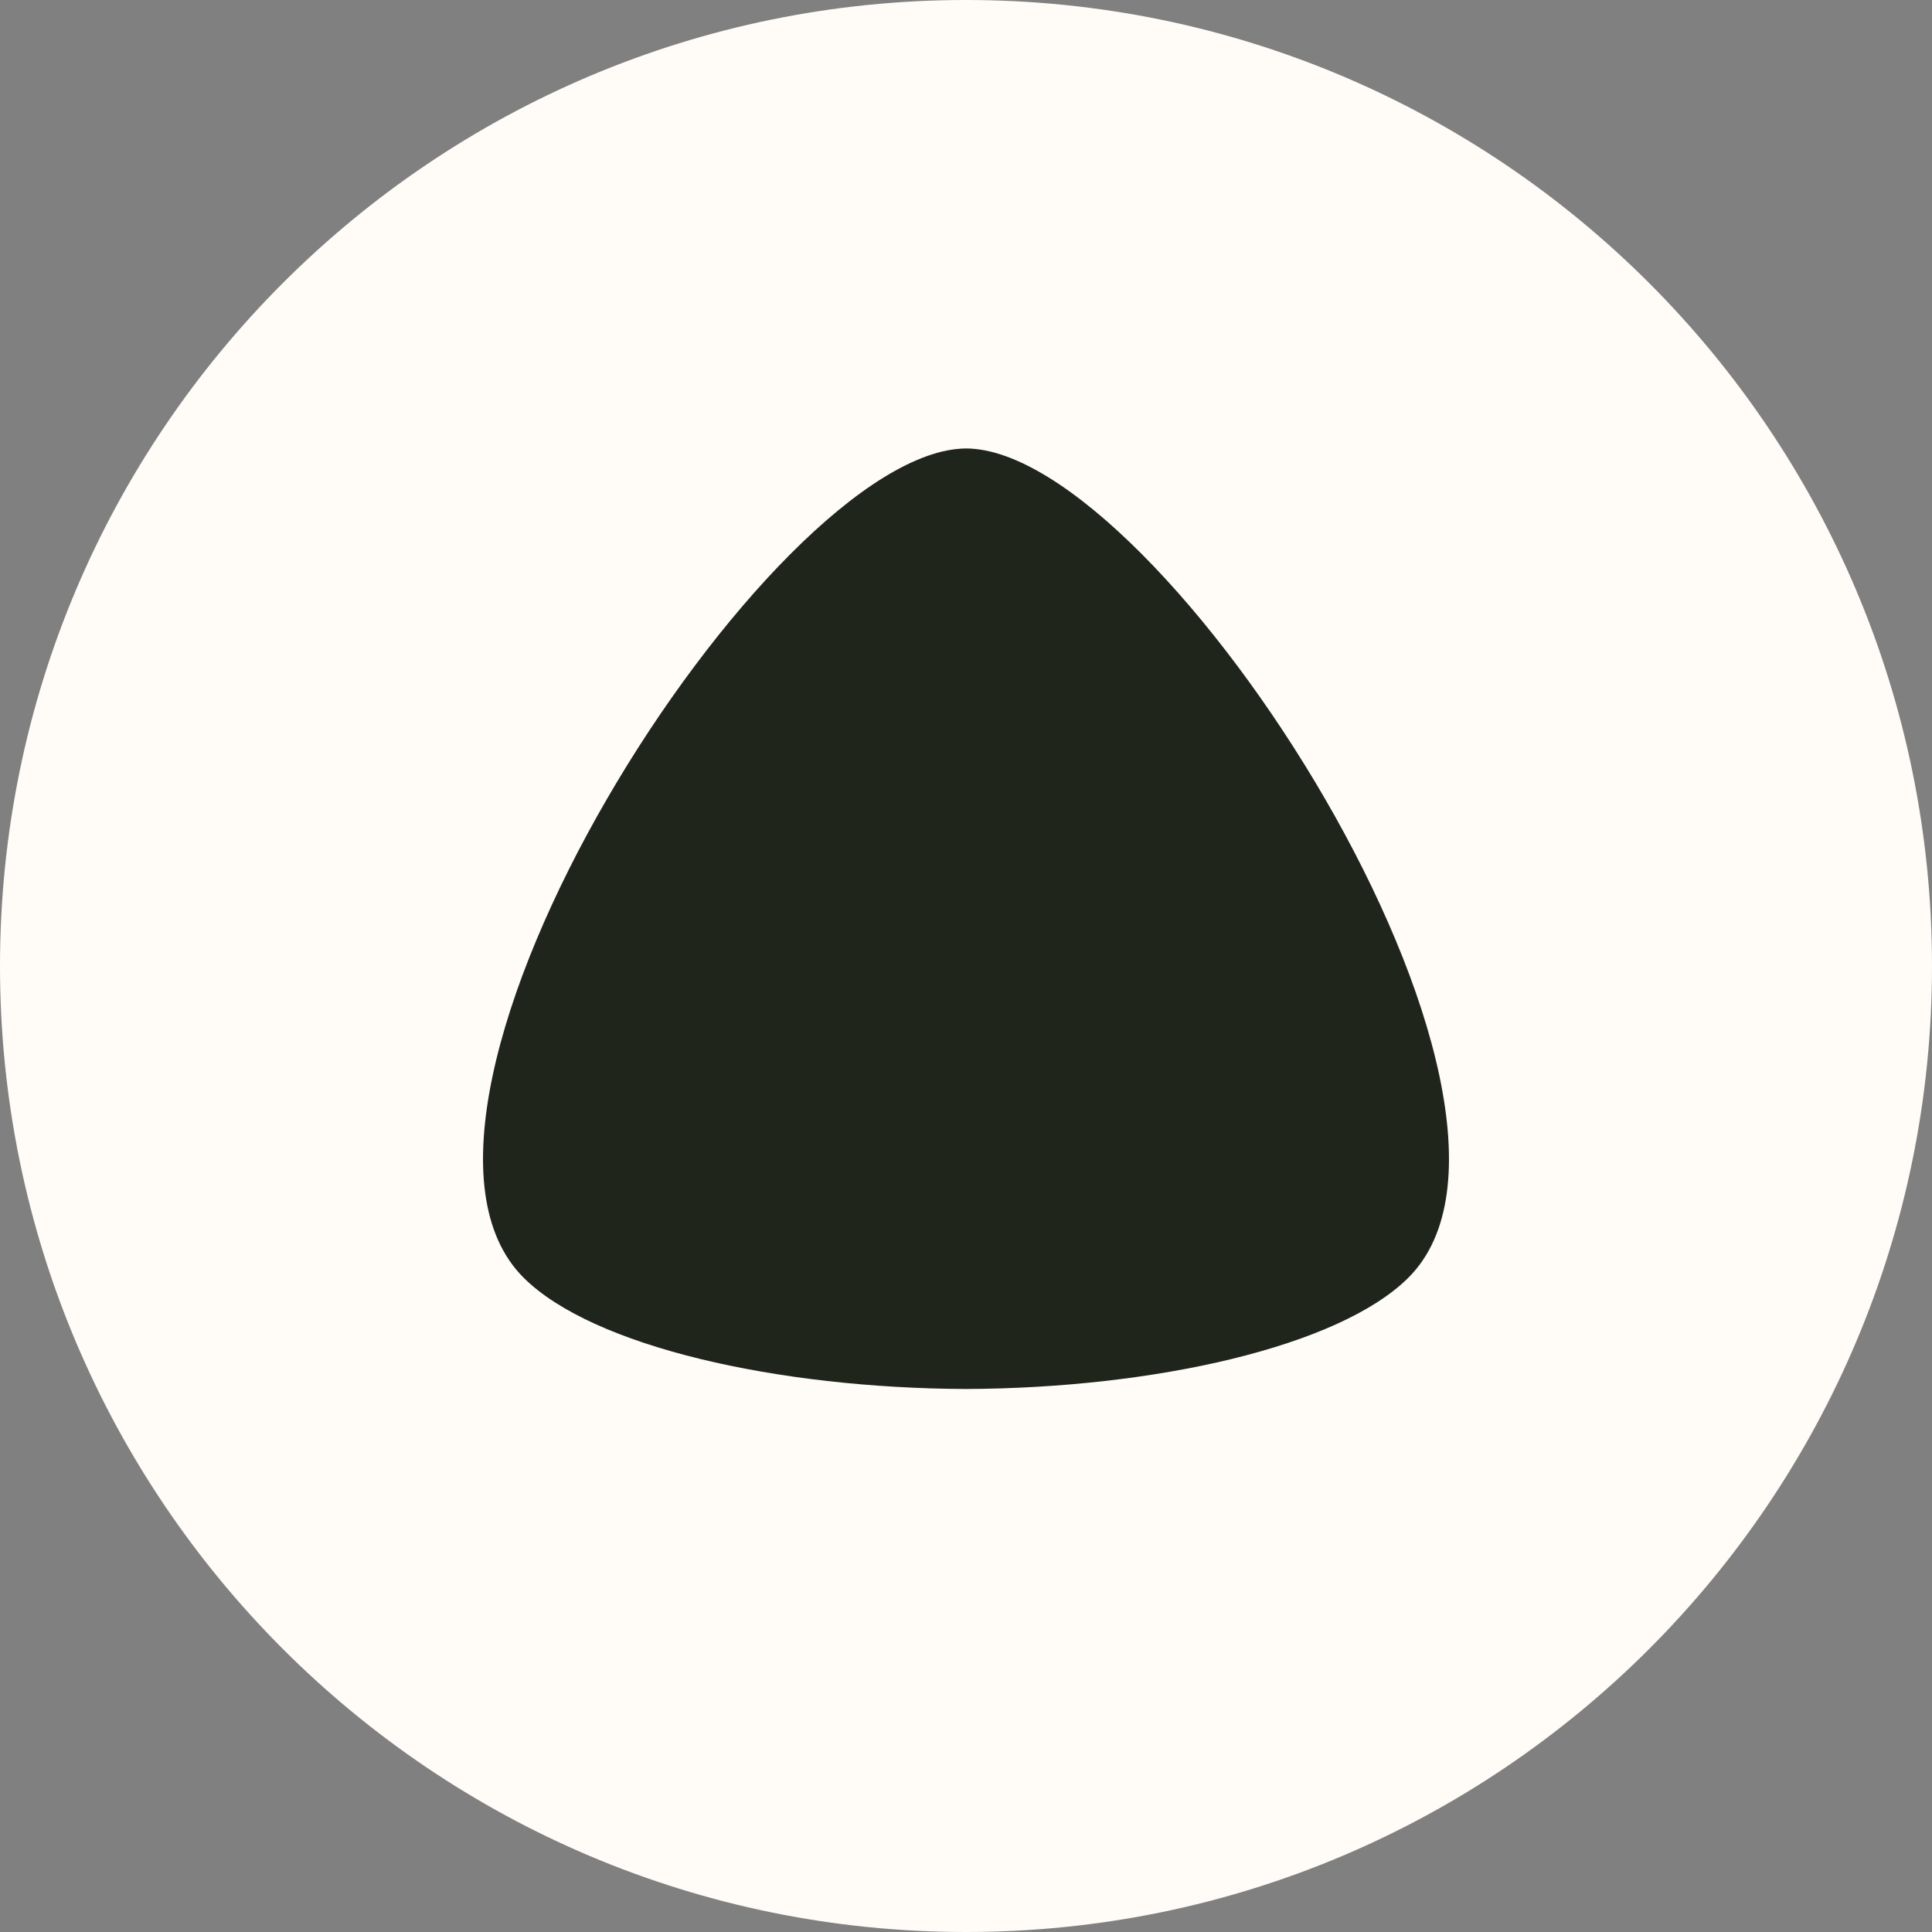
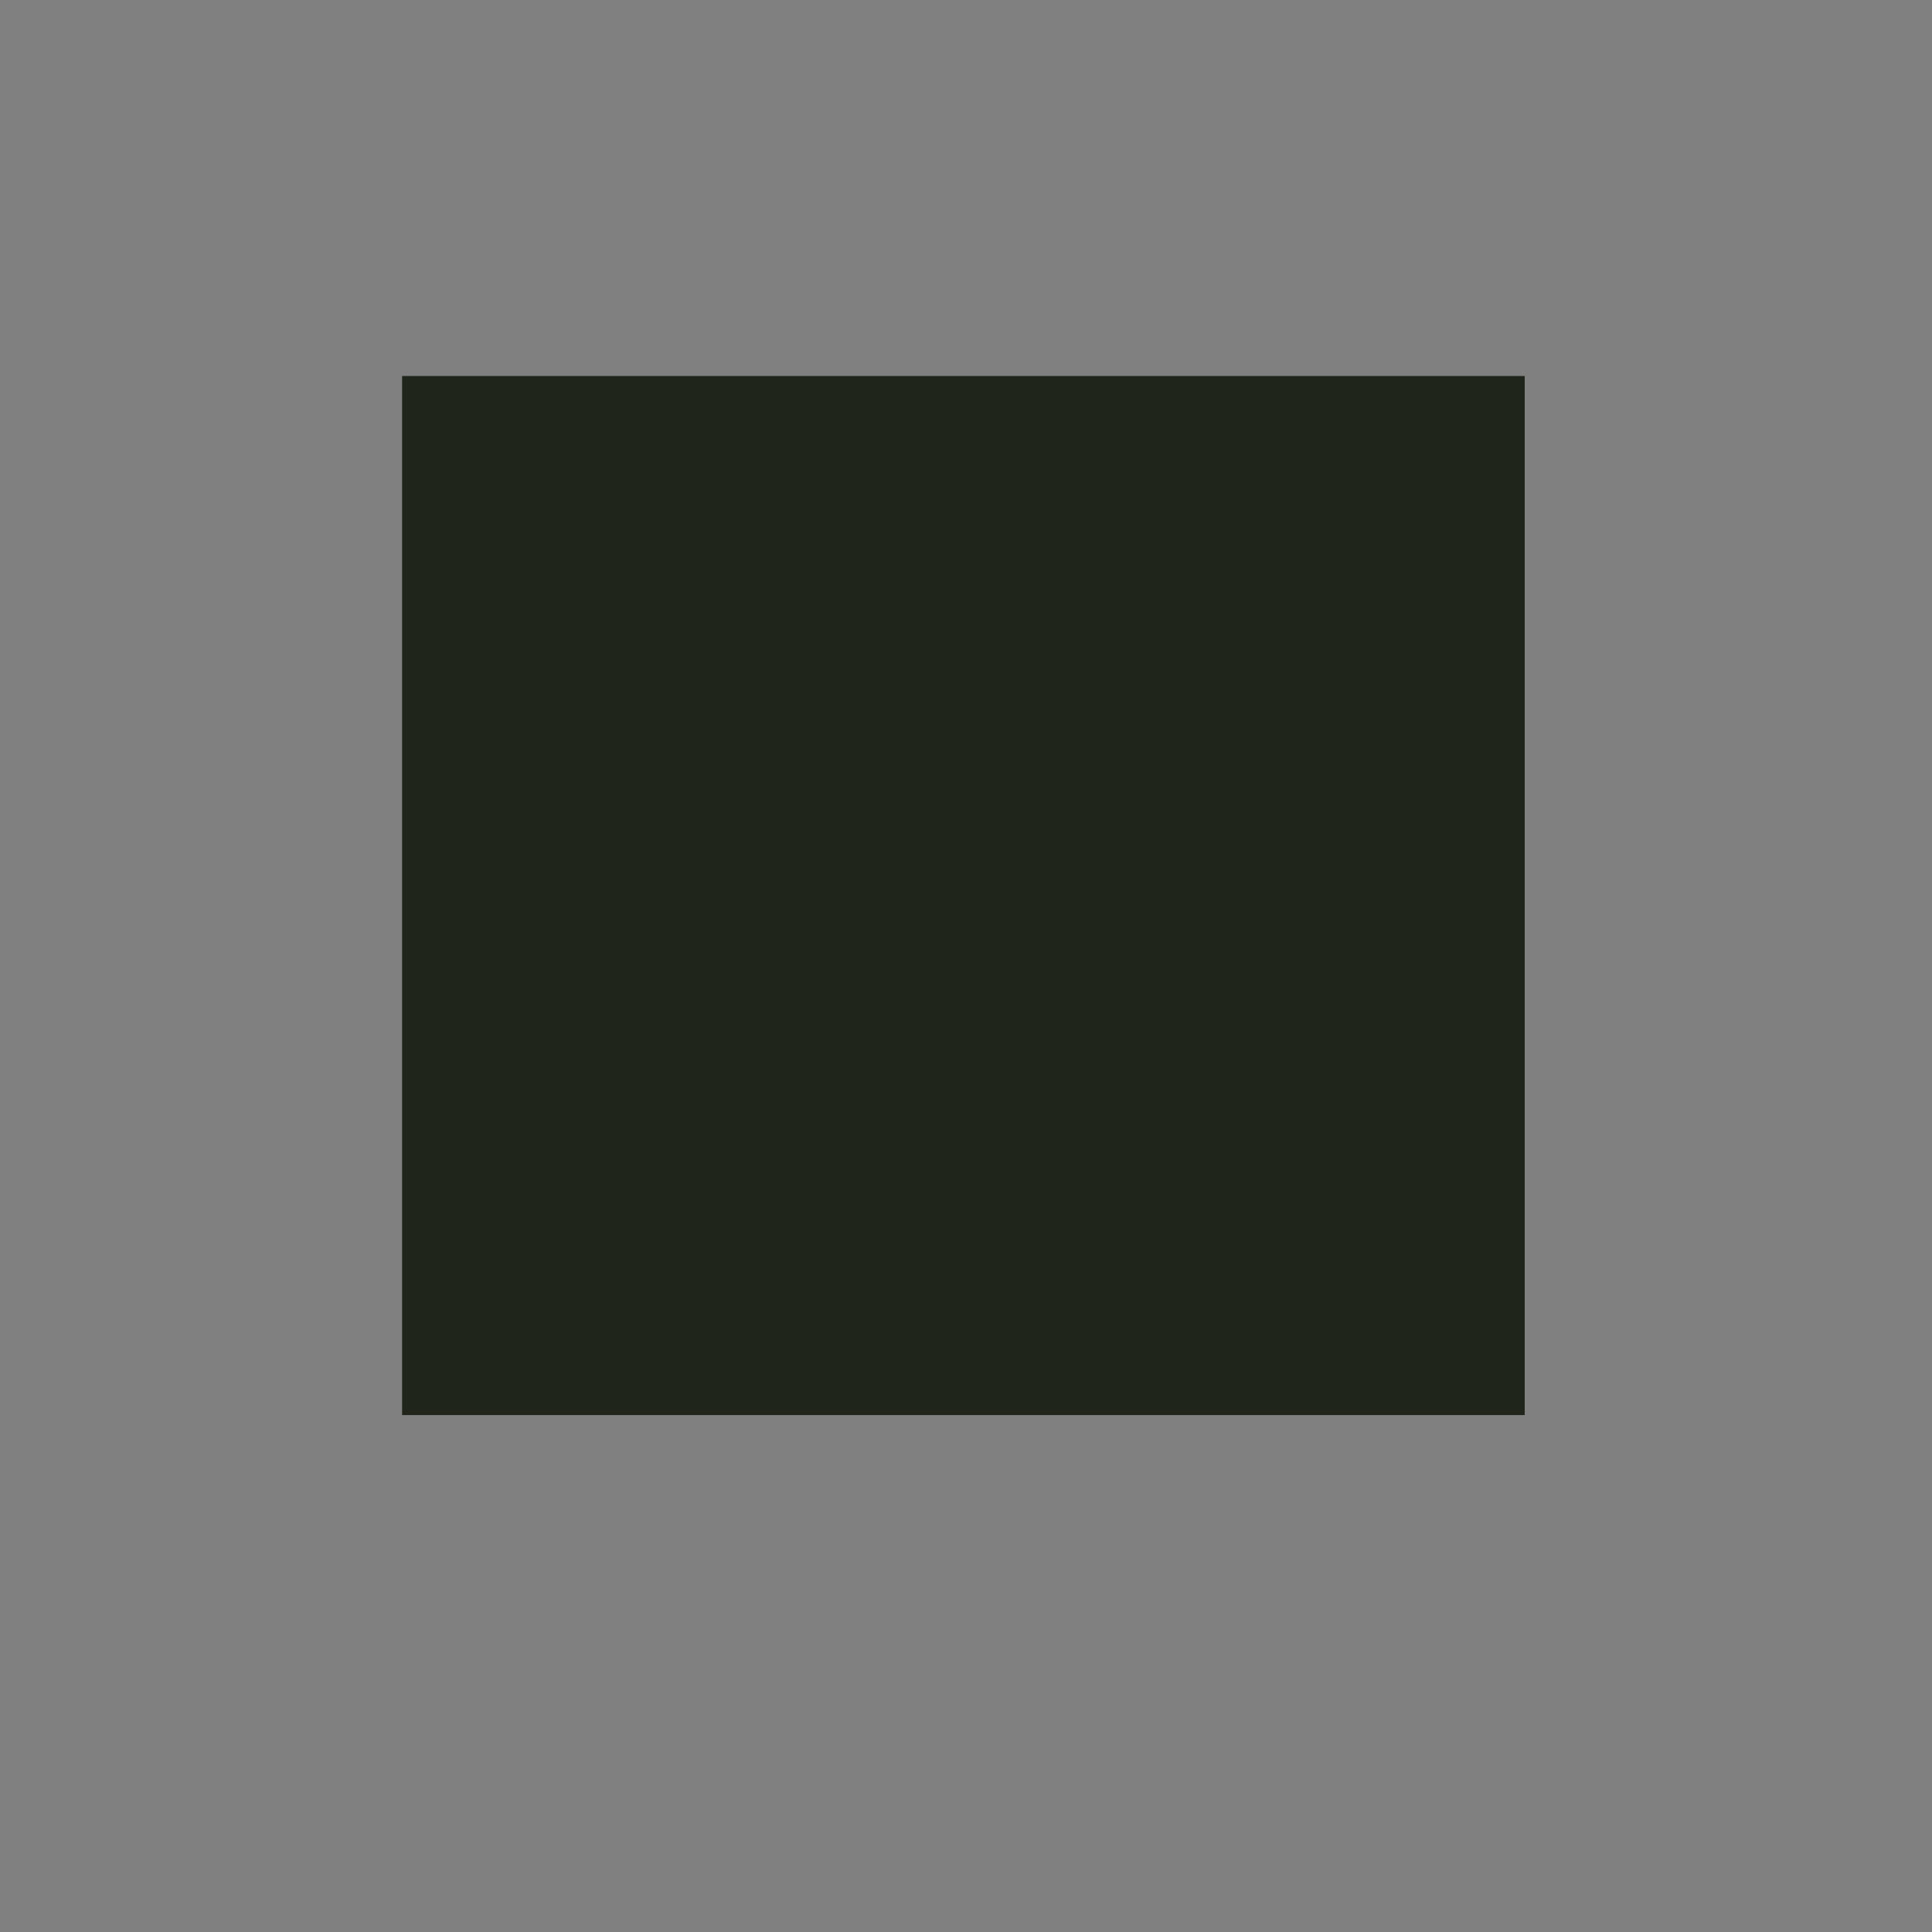
<svg xmlns="http://www.w3.org/2000/svg" width="16" height="16" viewBox="0 0 16 16" fill="none">
  <rect x="0" y="0" width="16" height="16" fill="#808080" stroke="none" />
  <g clip-path="url(#clip0_128_1150)">
    <path d="M12.627 3.114H3.33V11.719H12.627V3.114Z" fill="#20251B" />
-     <path d="M8 16C3.582 16 0 12.418 0 8C0 3.582 3.582 0 8 0C12.418 0 16 3.582 16 8C16 12.418 12.418 16 8 16ZM4.337 10.582C4.911 11.153 6.441 11.497 8 11.503C9.559 11.497 11.089 11.153 11.663 10.582C13.09 9.162 9.622 3.722 8.002 3.714C6.378 3.722 2.91 9.162 4.337 10.582Z" fill="#FFFCF7" />
  </g>
  <defs>
    <clipPath id="clip0_128_1150">
      <rect width="16" height="16" fill="white" />
    </clipPath>
  </defs>
</svg>